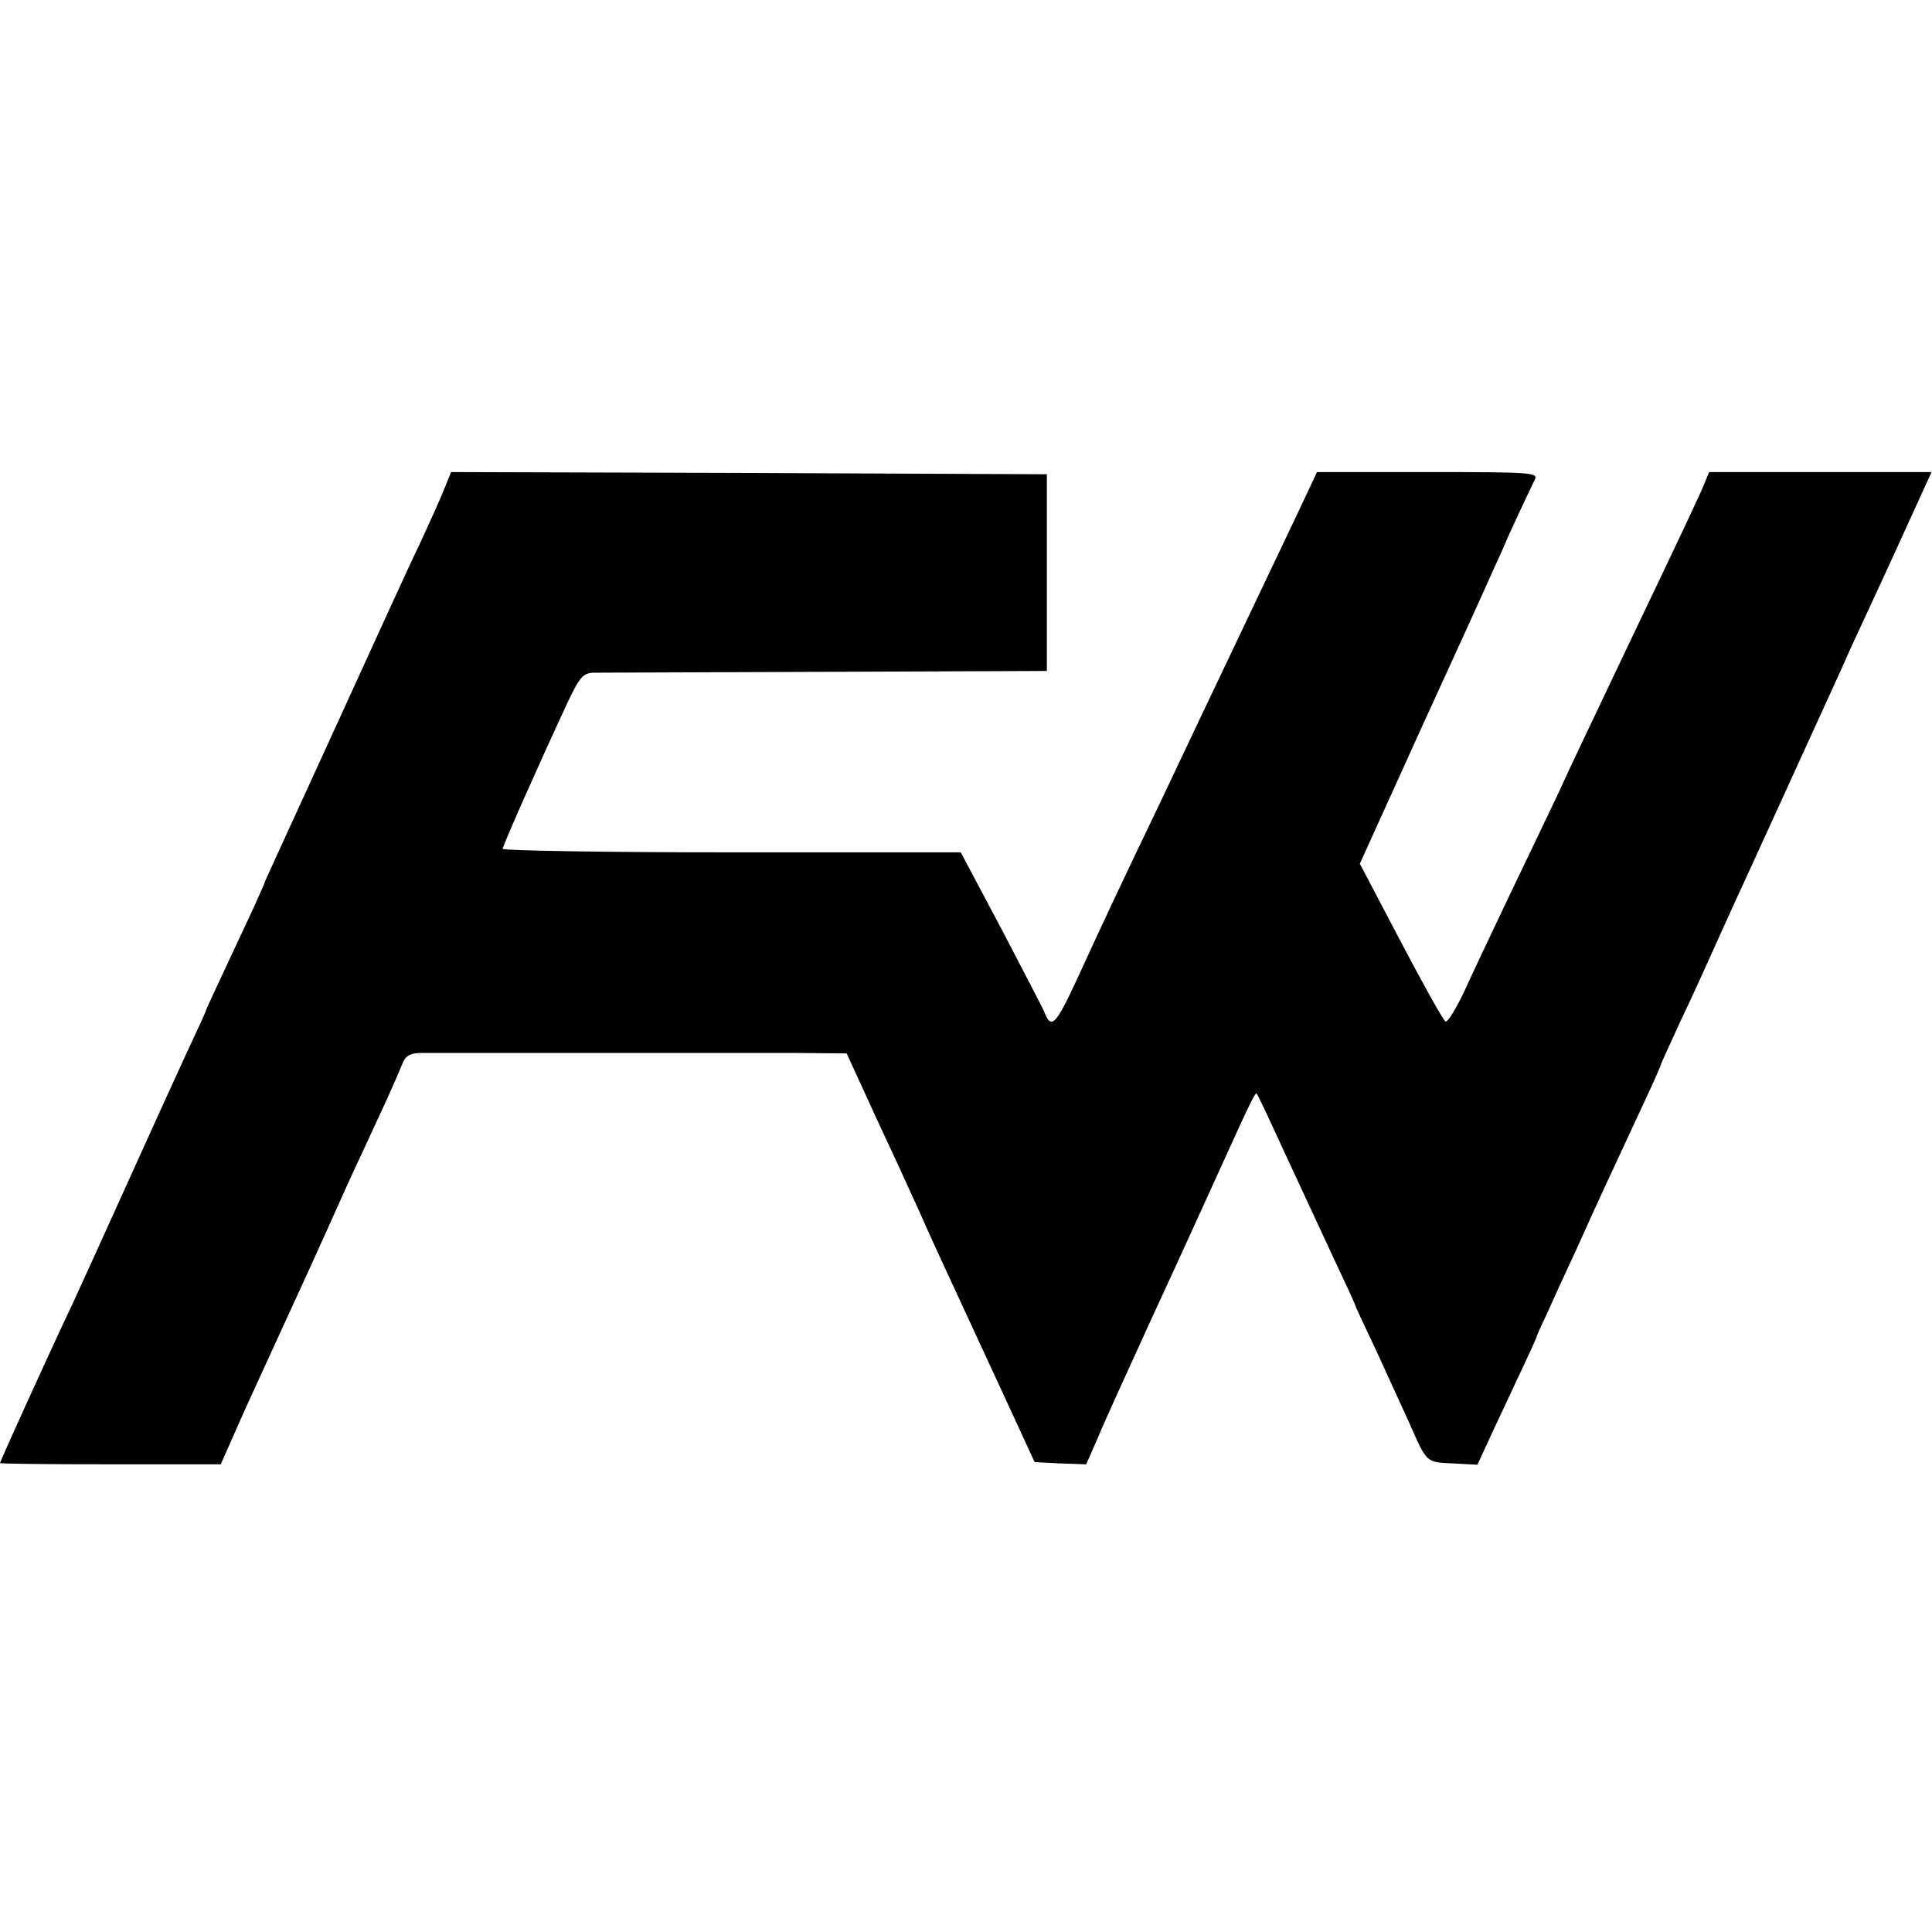
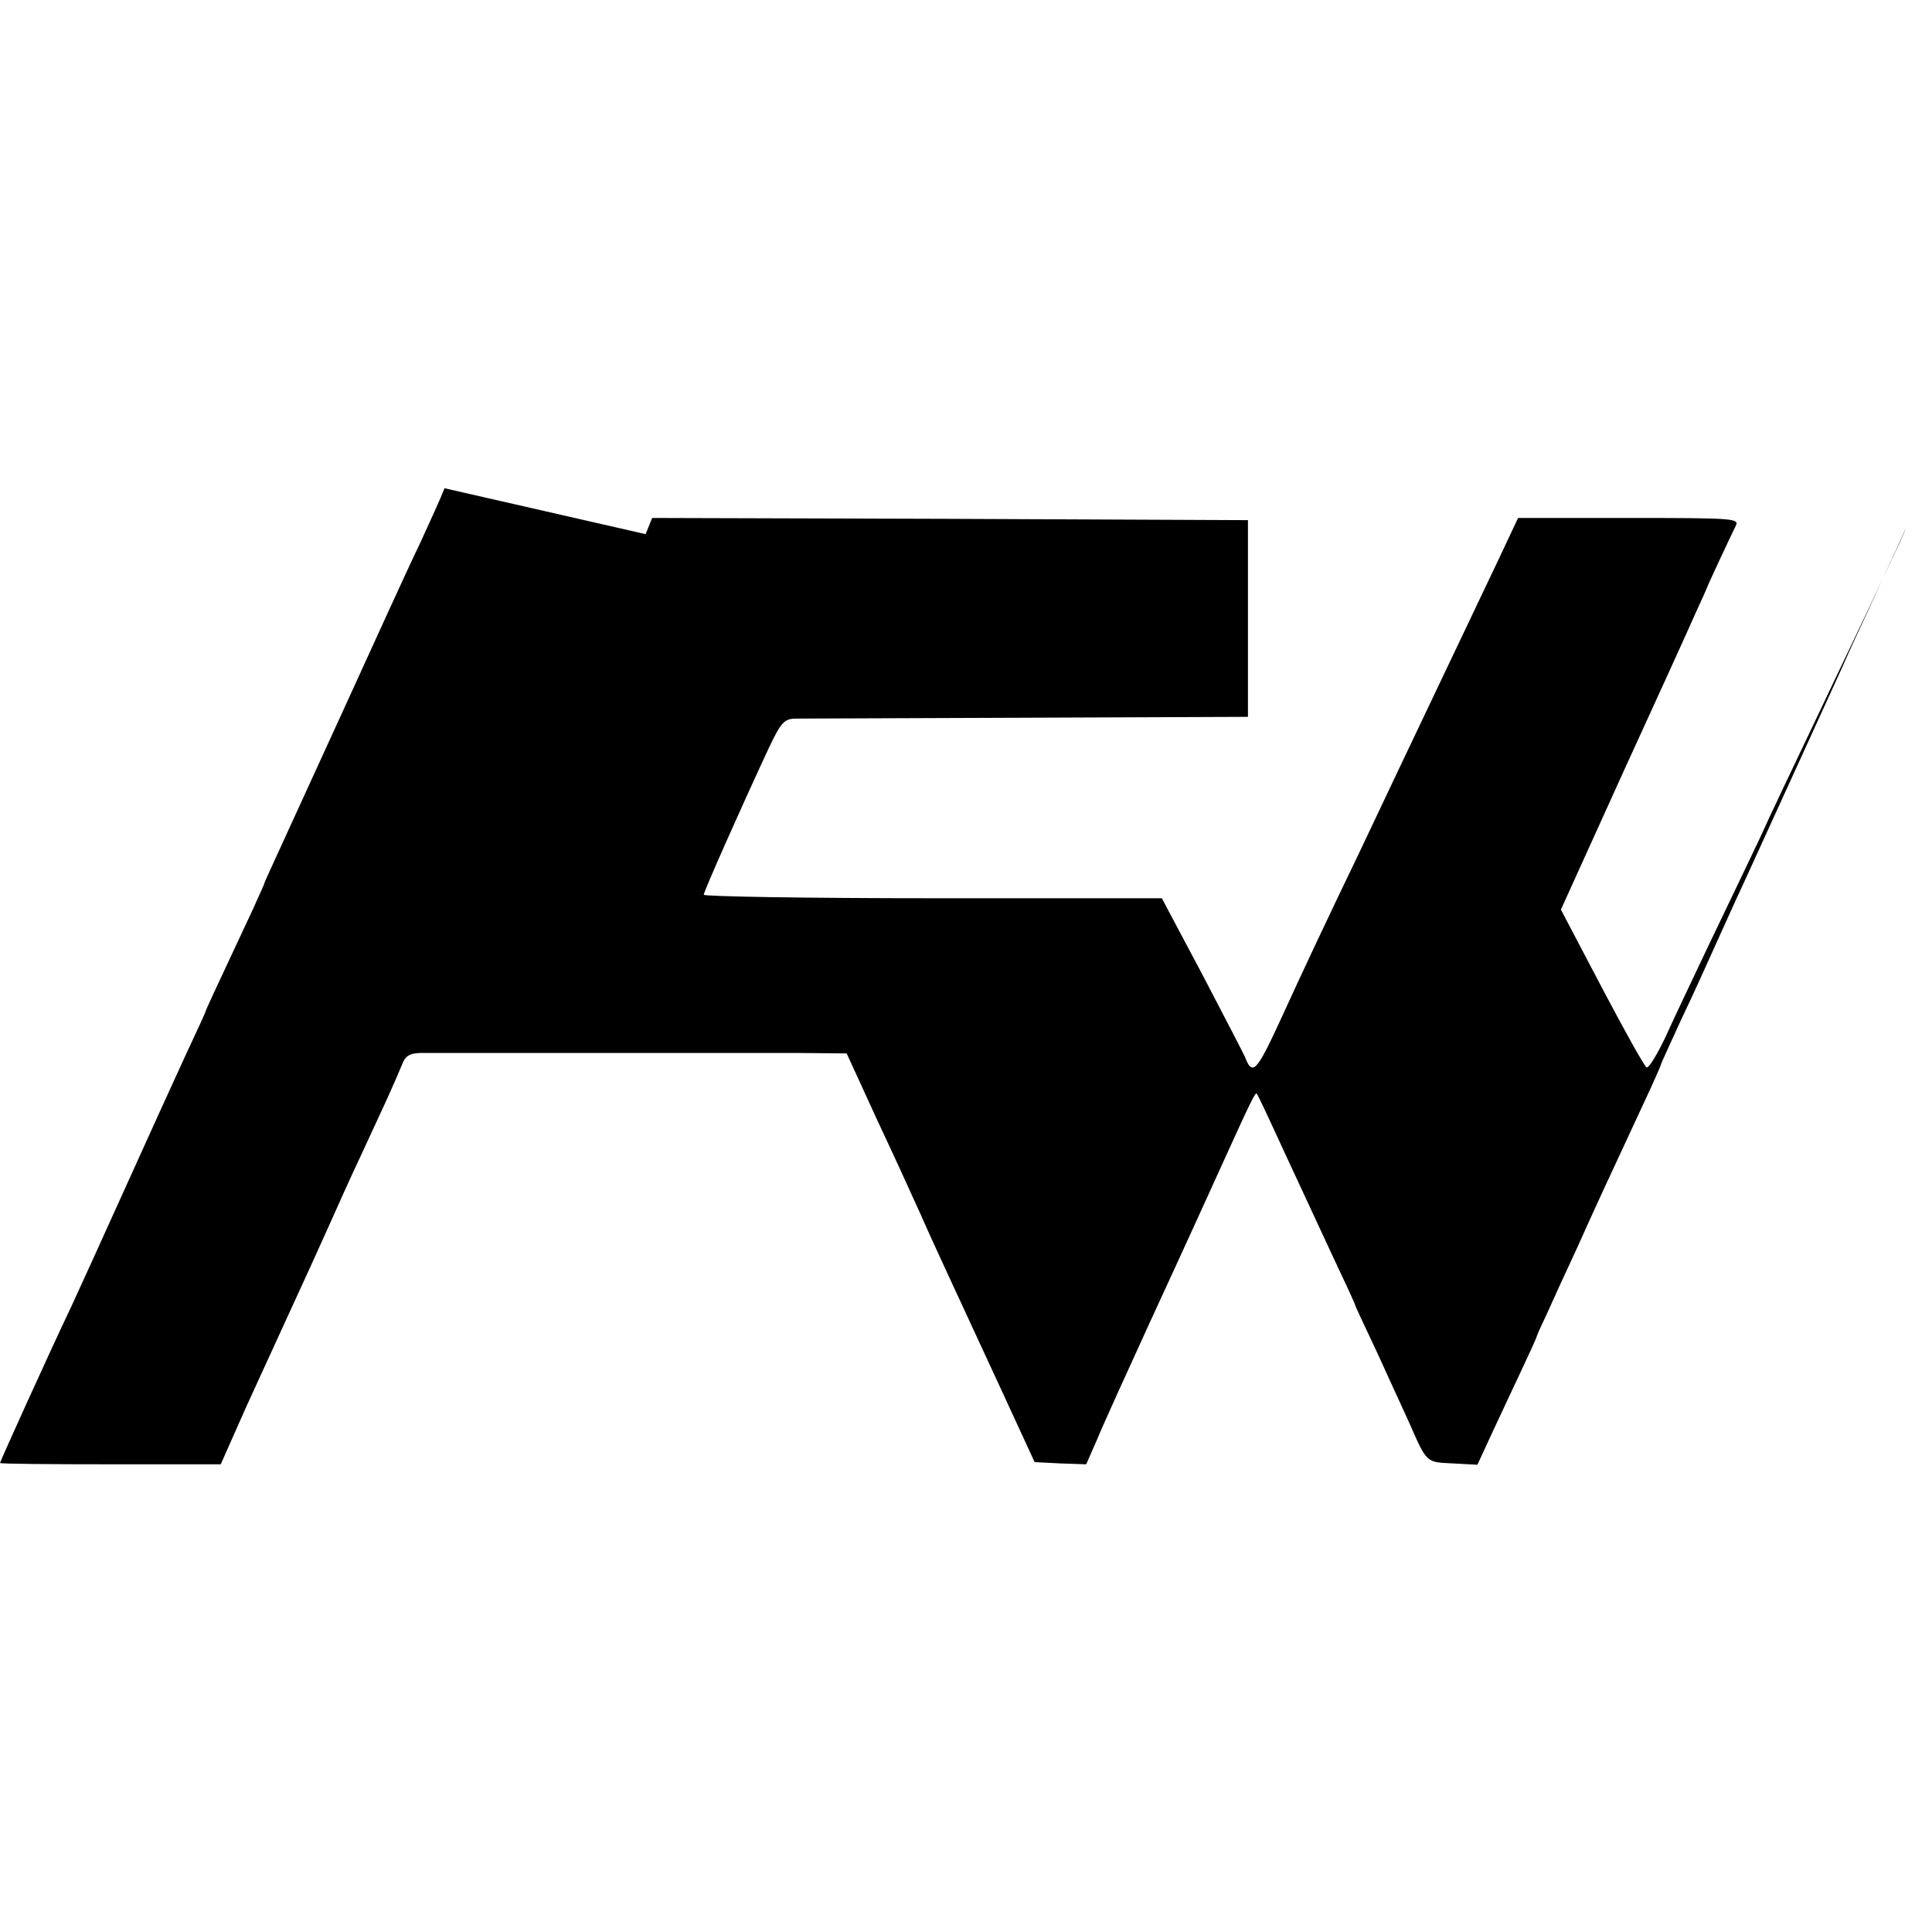
<svg xmlns="http://www.w3.org/2000/svg" version="1.0" width="442pt" height="442pt" viewBox="0 0 442 442" preserveAspectRatio="xMidYMid meet">
  <g transform="translate(0,442) scale(0.1,-0.1)" fill="#000000" stroke="none">
-     <path d="M1017 3303 c-8 -21 -34 -78 -57 -128 -24 -49 -103 -223 -177 -385 -178 -389 -176 -384 -178 -390 0 -3 -12 -27 -24 -55 -95 -203 -111 -237 -111 -240 0 -1 -20 -45 -44 -96 -24 -52 -85 -186 -136 -299 -51 -113 -107 -236 -125 -275 -57 -120 -165 -359 -165 -362 0 -2 114 -3 253 -3 l252 0 59 133 c33 72 80 175 104 227 24 52 61 133 82 180 21 47 54 121 75 165 20 44 48 103 61 132 13 29 28 63 34 78 7 19 17 25 40 26 39 0 728 0 869 0 l108 -1 33 -72 c18 -40 51 -111 73 -158 22 -47 50 -110 64 -140 13 -30 40 -89 59 -130 19 -41 72 -156 118 -255 l83 -180 59 -3 59 -2 25 57 c13 32 69 155 123 273 95 206 116 253 167 365 59 130 72 157 75 153 2 -1 30 -61 63 -133 33 -71 83 -179 111 -239 28 -59 51 -109 51 -111 0 -2 22 -49 49 -106 26 -57 60 -131 75 -164 41 -93 38 -90 100 -93 l56 -3 36 78 c20 43 50 107 67 143 17 36 31 67 32 70 0 3 10 25 22 50 11 25 43 95 71 155 48 107 64 141 151 328 23 49 41 90 41 92 0 2 21 47 46 102 26 54 63 136 84 183 21 47 54 119 73 160 30 66 134 293 210 460 13 30 39 87 57 125 18 39 59 127 91 198 l58 127 -255 0 -254 0 -9 -22 c-8 -22 -57 -125 -173 -368 -113 -238 -128 -268 -163 -345 -21 -44 -70 -147 -110 -230 -39 -82 -87 -183 -105 -223 -19 -40 -38 -71 -43 -69 -4 1 -50 83 -102 182 l-94 179 141 311 c78 170 153 335 166 365 14 30 26 57 27 60 3 9 57 124 66 142 9 17 -5 18 -244 18 l-254 0 -48 -102 c-27 -57 -80 -168 -118 -248 -38 -80 -86 -181 -107 -225 -21 -44 -61 -129 -90 -190 -76 -158 -126 -264 -185 -393 -50 -108 -60 -118 -76 -77 -2 6 -46 90 -97 188 l-94 177 -524 0 c-288 0 -524 4 -524 8 0 7 81 190 149 336 27 57 35 66 59 67 15 0 254 1 532 2 l505 2 0 225 0 225 -681 3 -682 2 -15 -37z" />
+     <path d="M1017 3303 c-8 -21 -34 -78 -57 -128 -24 -49 -103 -223 -177 -385 -178 -389 -176 -384 -178 -390 0 -3 -12 -27 -24 -55 -95 -203 -111 -237 -111 -240 0 -1 -20 -45 -44 -96 -24 -52 -85 -186 -136 -299 -51 -113 -107 -236 -125 -275 -57 -120 -165 -359 -165 -362 0 -2 114 -3 253 -3 l252 0 59 133 c33 72 80 175 104 227 24 52 61 133 82 180 21 47 54 121 75 165 20 44 48 103 61 132 13 29 28 63 34 78 7 19 17 25 40 26 39 0 728 0 869 0 l108 -1 33 -72 c18 -40 51 -111 73 -158 22 -47 50 -110 64 -140 13 -30 40 -89 59 -130 19 -41 72 -156 118 -255 l83 -180 59 -3 59 -2 25 57 c13 32 69 155 123 273 95 206 116 253 167 365 59 130 72 157 75 153 2 -1 30 -61 63 -133 33 -71 83 -179 111 -239 28 -59 51 -109 51 -111 0 -2 22 -49 49 -106 26 -57 60 -131 75 -164 41 -93 38 -90 100 -93 l56 -3 36 78 c20 43 50 107 67 143 17 36 31 67 32 70 0 3 10 25 22 50 11 25 43 95 71 155 48 107 64 141 151 328 23 49 41 90 41 92 0 2 21 47 46 102 26 54 63 136 84 183 21 47 54 119 73 160 30 66 134 293 210 460 13 30 39 87 57 125 18 39 59 127 91 198 c-8 -22 -57 -125 -173 -368 -113 -238 -128 -268 -163 -345 -21 -44 -70 -147 -110 -230 -39 -82 -87 -183 -105 -223 -19 -40 -38 -71 -43 -69 -4 1 -50 83 -102 182 l-94 179 141 311 c78 170 153 335 166 365 14 30 26 57 27 60 3 9 57 124 66 142 9 17 -5 18 -244 18 l-254 0 -48 -102 c-27 -57 -80 -168 -118 -248 -38 -80 -86 -181 -107 -225 -21 -44 -61 -129 -90 -190 -76 -158 -126 -264 -185 -393 -50 -108 -60 -118 -76 -77 -2 6 -46 90 -97 188 l-94 177 -524 0 c-288 0 -524 4 -524 8 0 7 81 190 149 336 27 57 35 66 59 67 15 0 254 1 532 2 l505 2 0 225 0 225 -681 3 -682 2 -15 -37z" />
  </g>
</svg>